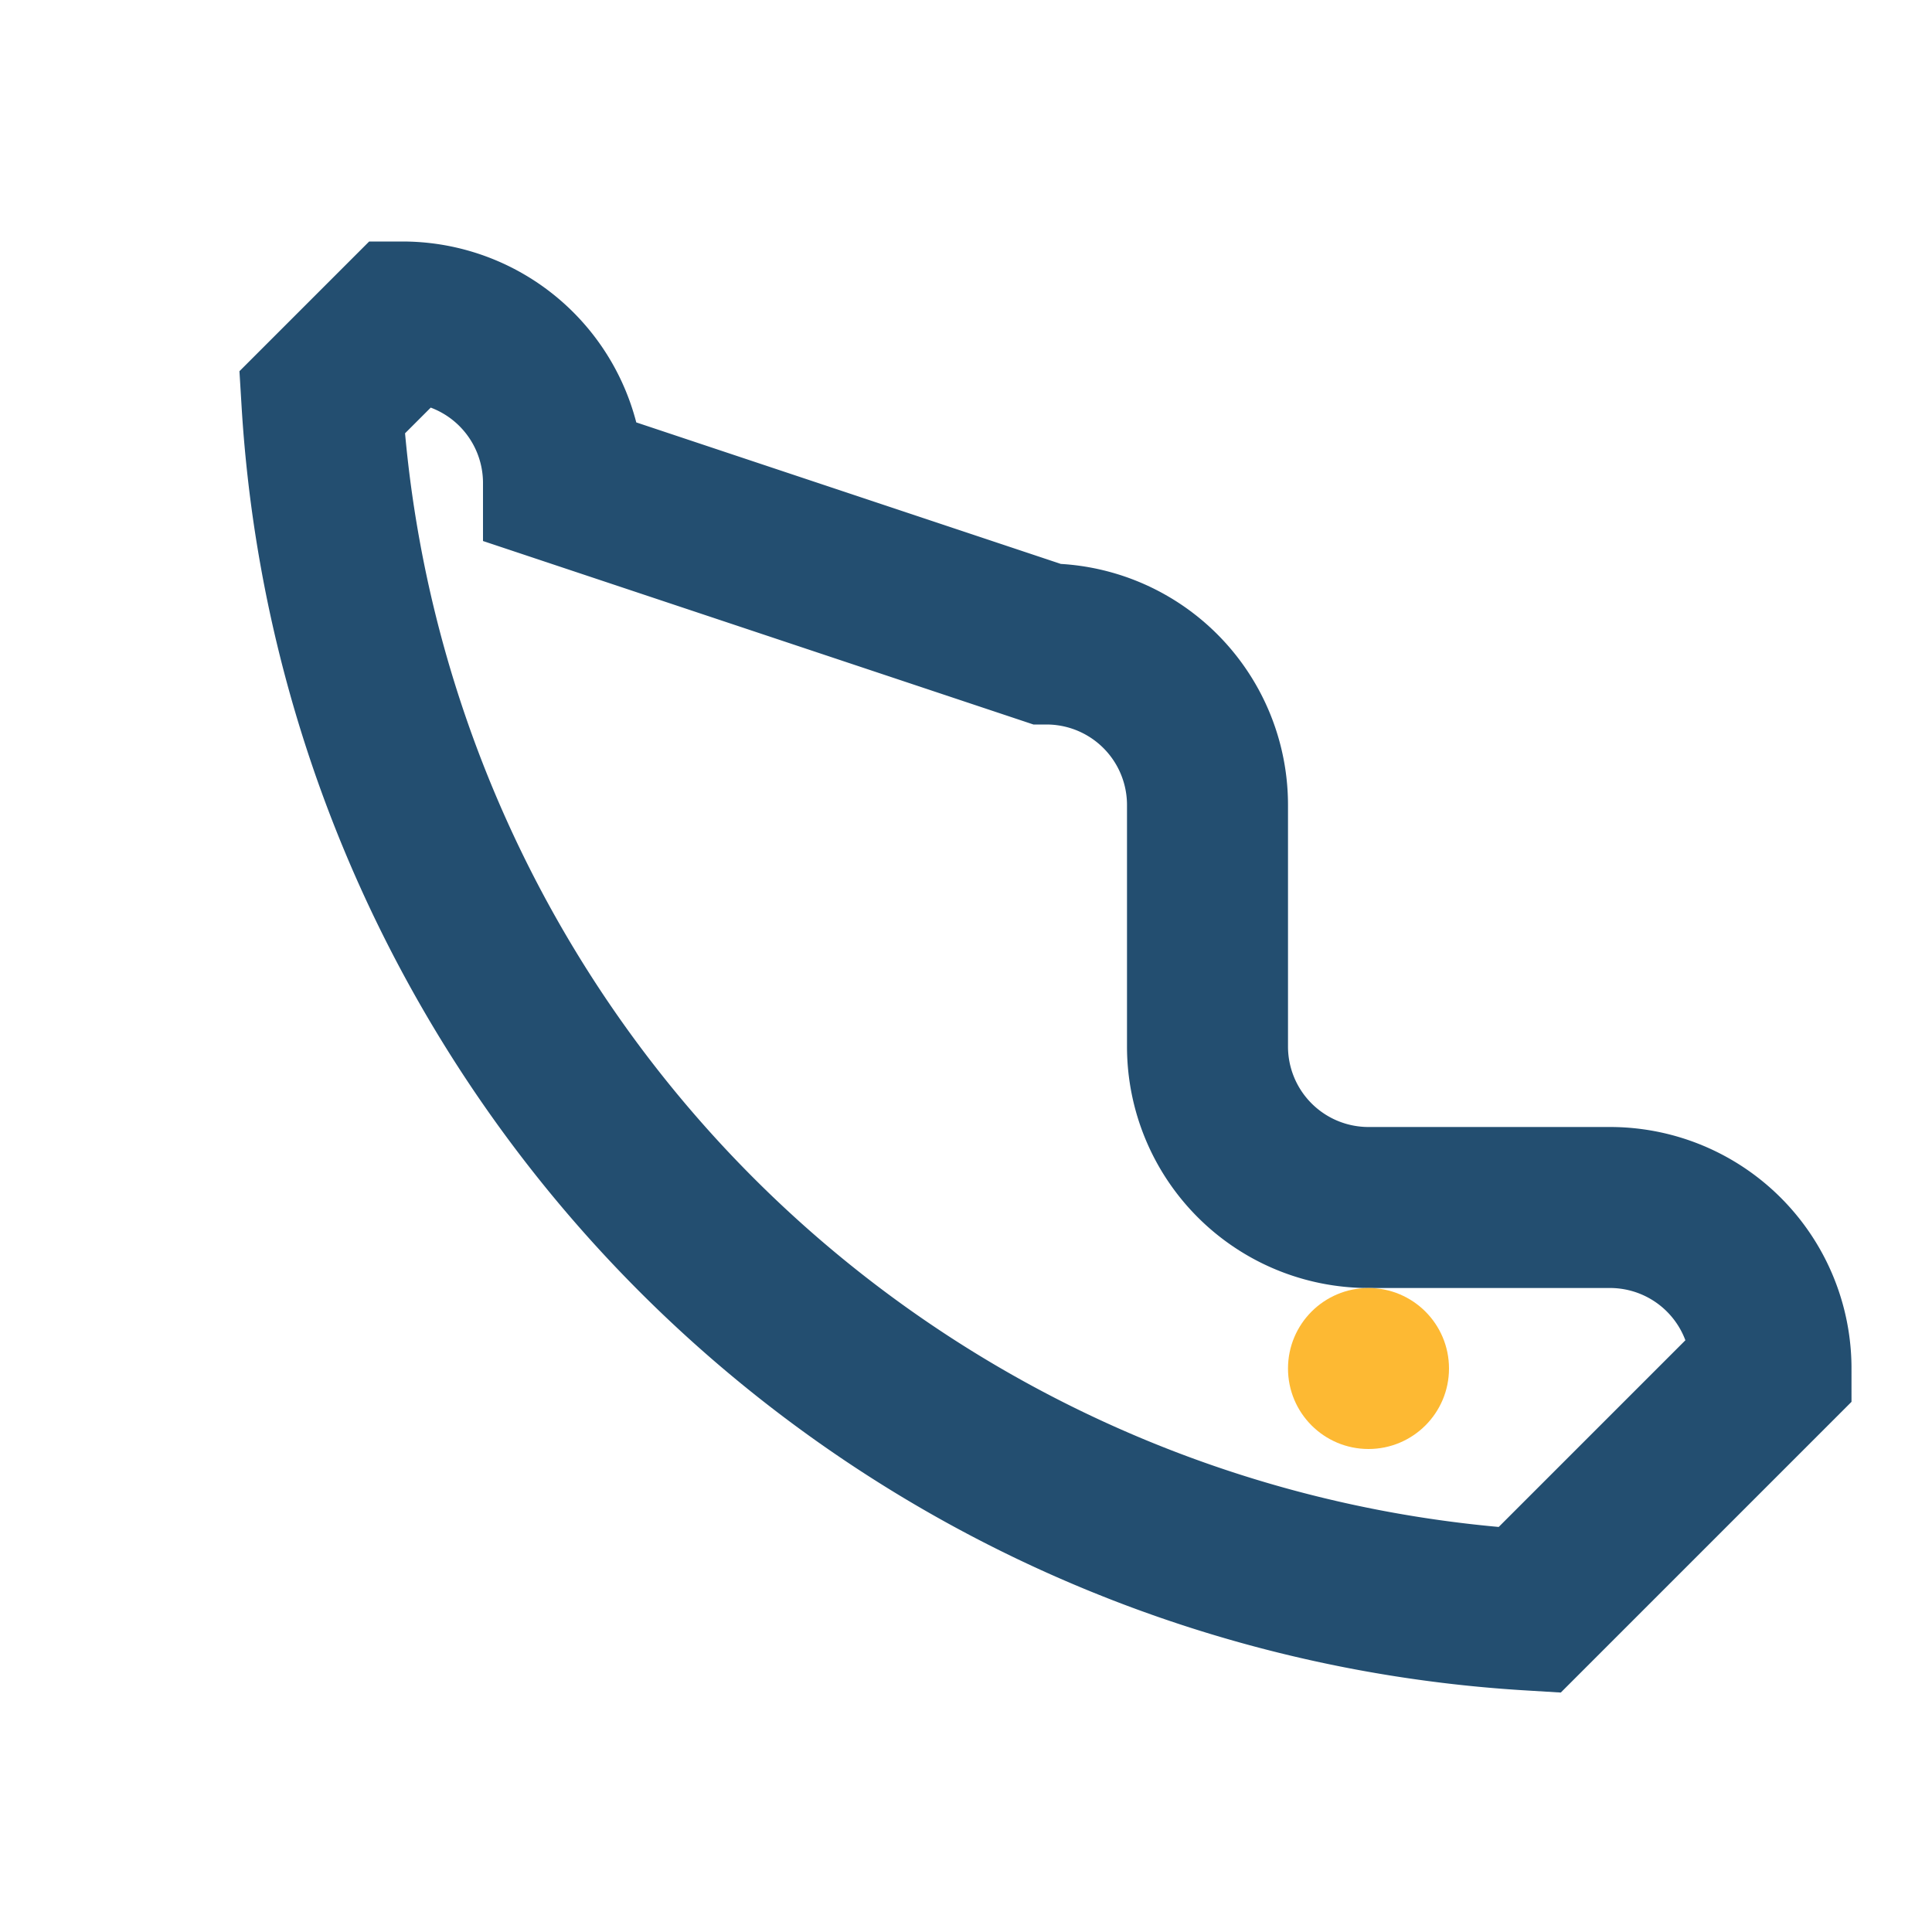
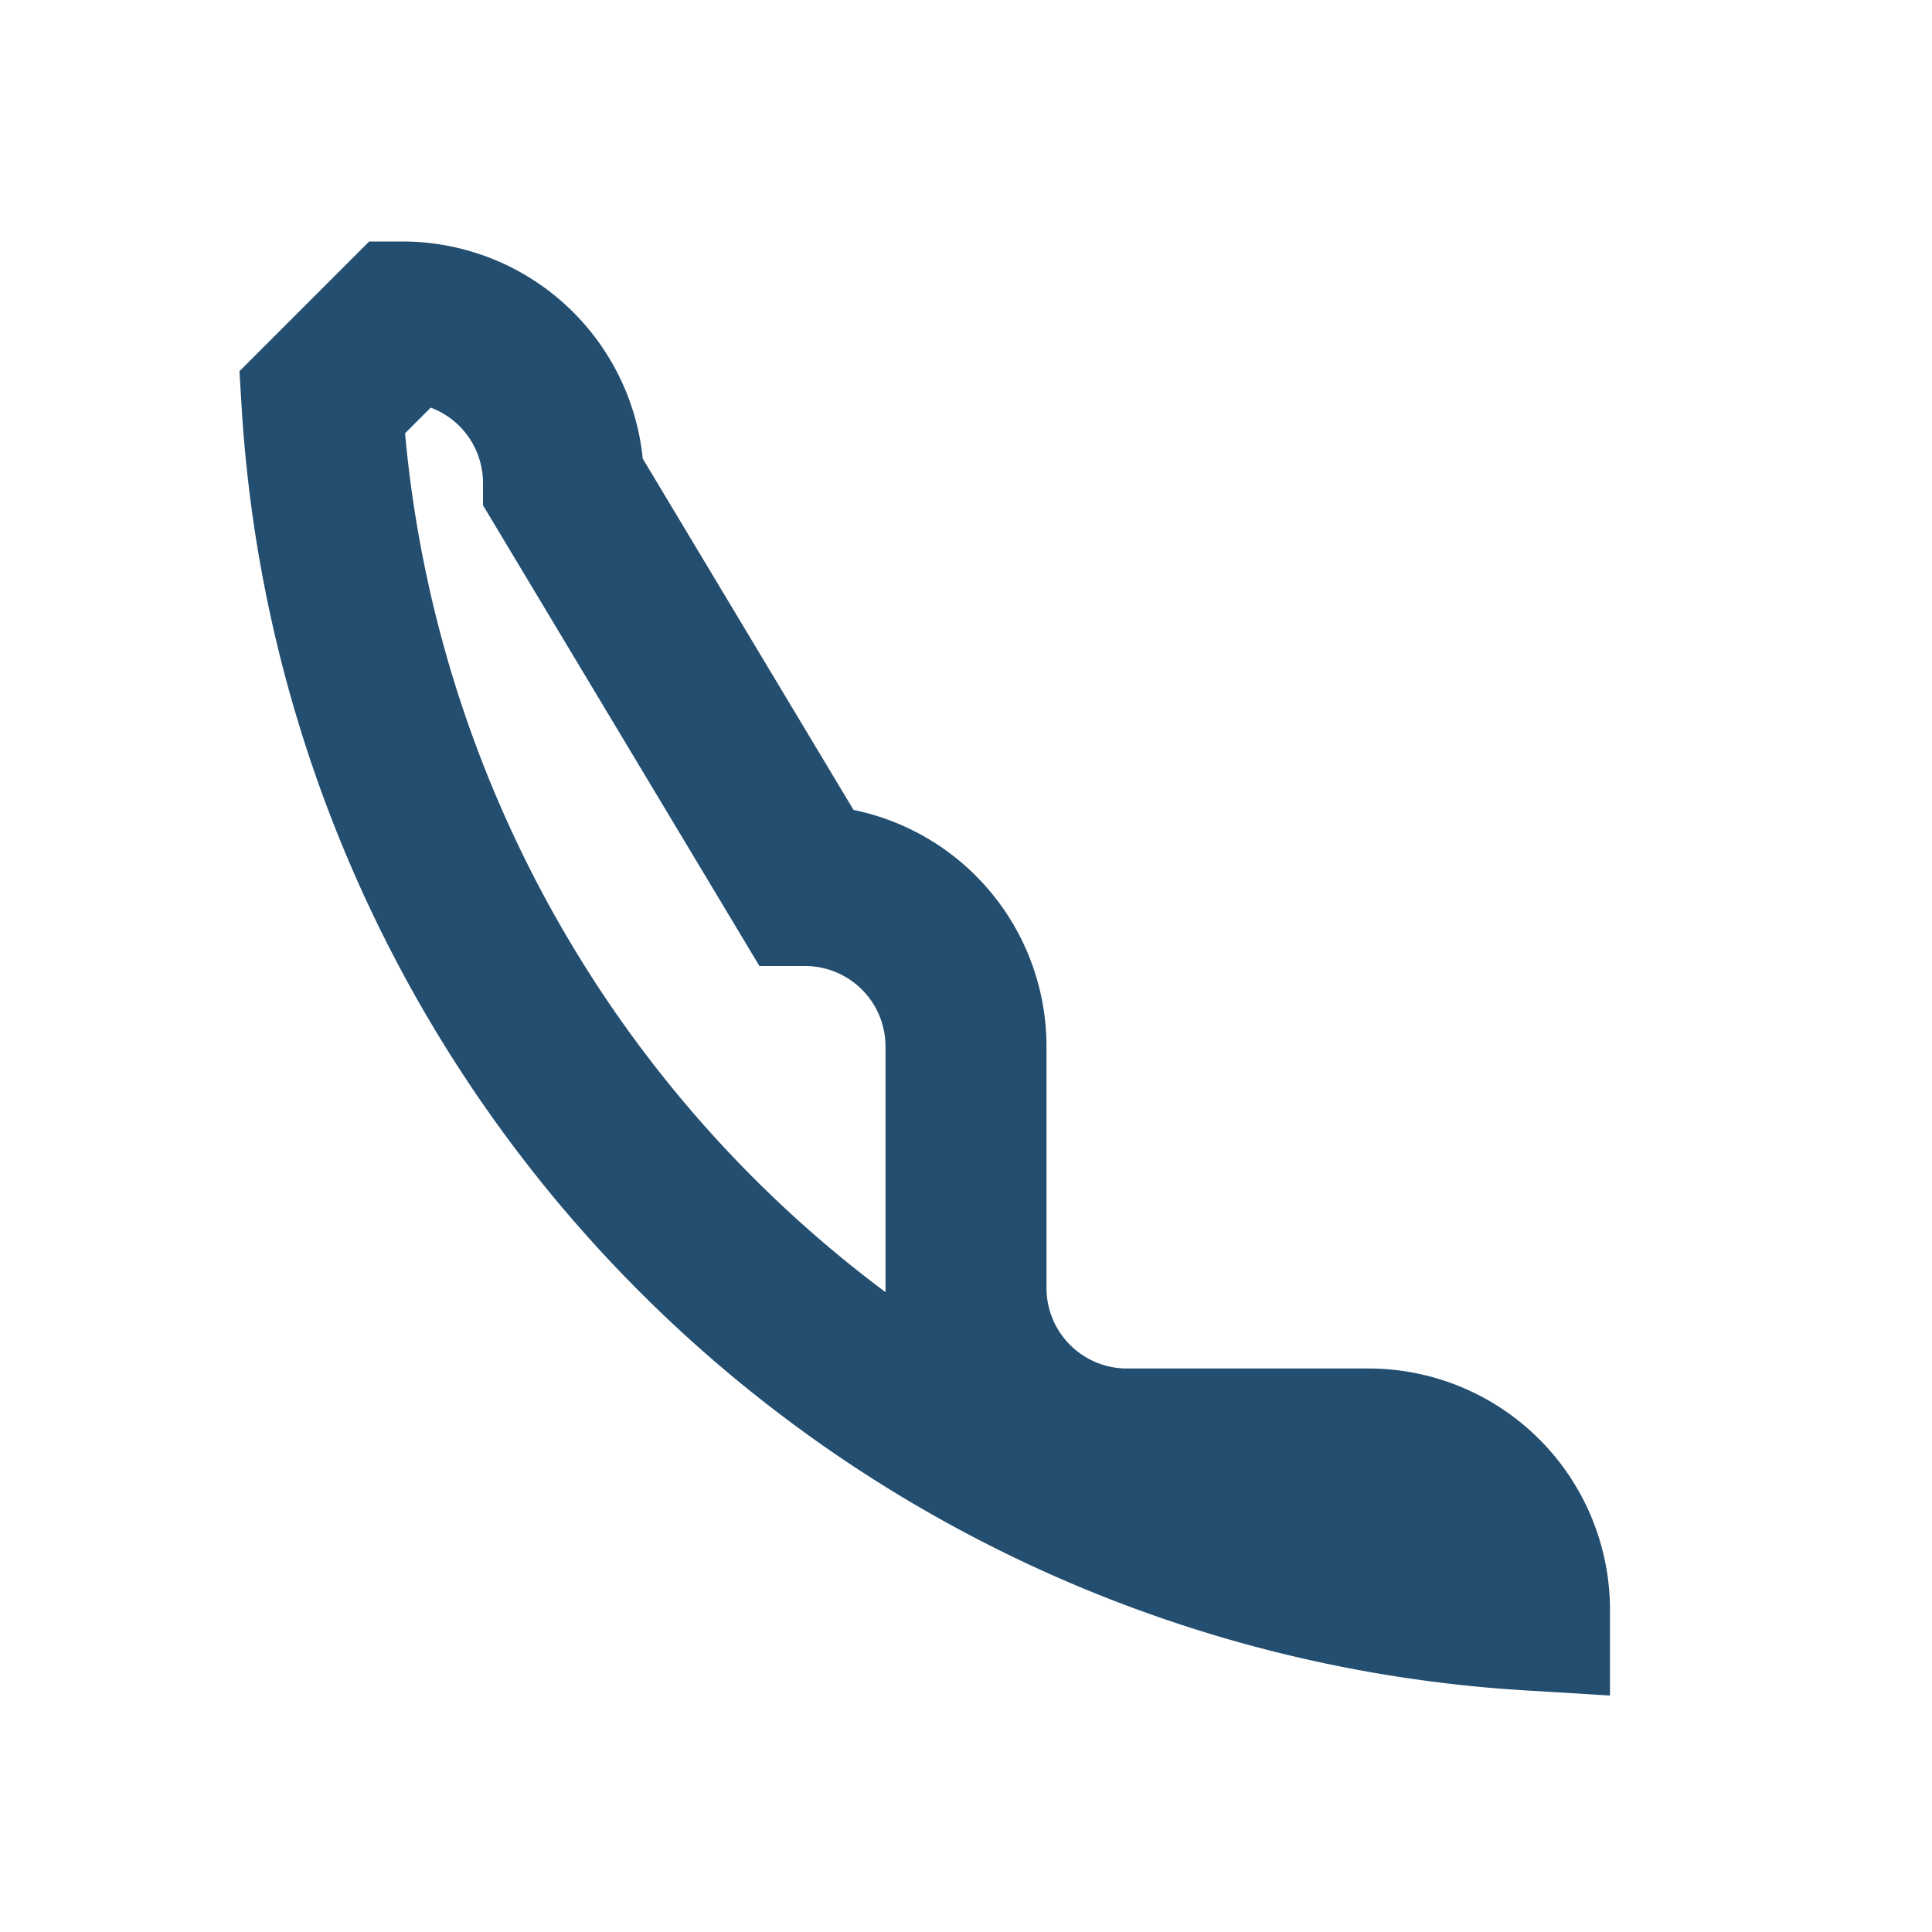
<svg xmlns="http://www.w3.org/2000/svg" width="24" height="24" viewBox="0 0 24 24">
-   <path d="M4 5a16 16 0 0015 15l3-3a2 2 0 00-2-2h-3a2 2 0 01-2-2v-3a2 2 0 00-2-2L7 6a2 2 0 00-2-2z" fill="none" stroke="#234E70" stroke-width="2" />
-   <circle cx="17" cy="17" r="1" fill="#FDB933" />
+   <path d="M4 5a16 16 0 0015 15a2 2 0 00-2-2h-3a2 2 0 01-2-2v-3a2 2 0 00-2-2L7 6a2 2 0 00-2-2z" fill="none" stroke="#234E70" stroke-width="2" />
</svg>